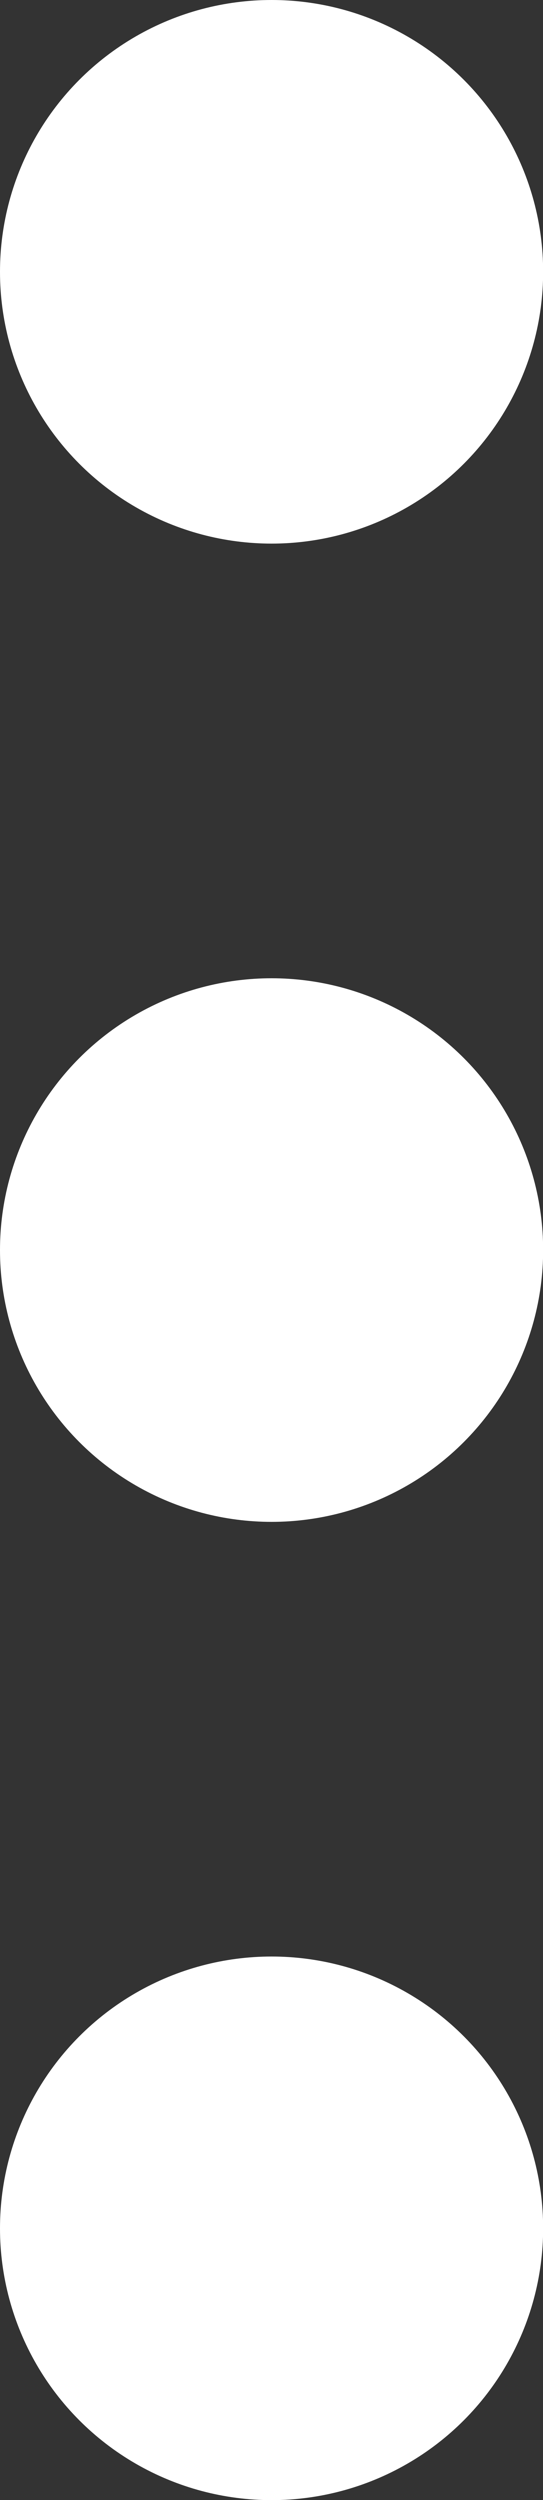
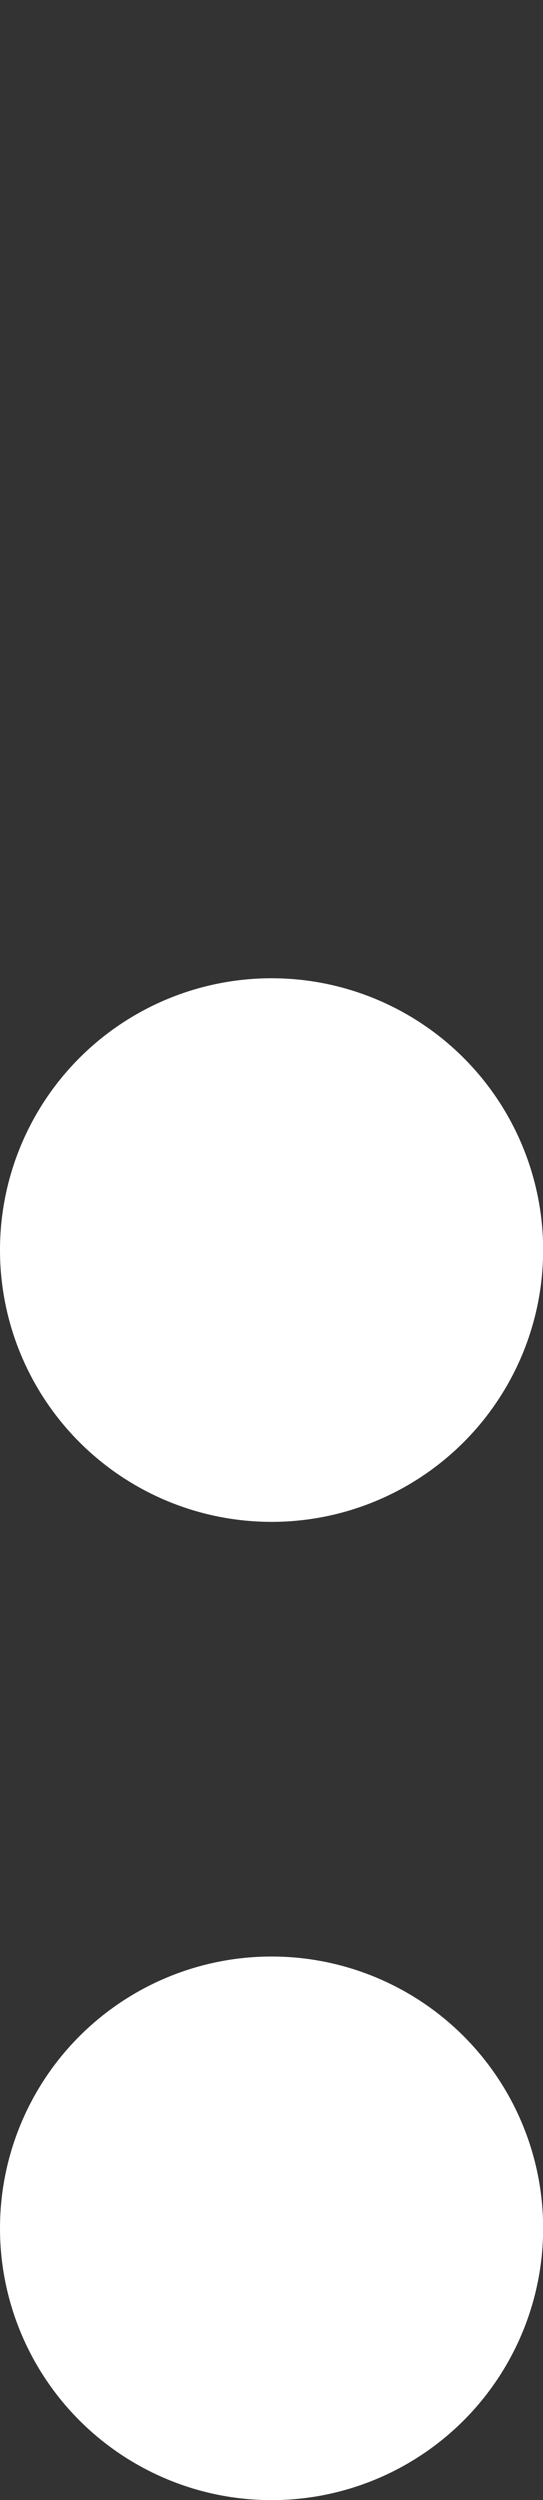
<svg xmlns="http://www.w3.org/2000/svg" id="Component_251_5" data-name="Component 251 – 5" width="4.235" height="19.481" viewBox="0 0 4.235 19.481">
  <rect x="0" y="0" width="4.235" height="19.481" fill="#333333" stroke="none" />
  <defs>
    <linearGradient id="linear-gradient" y1="0.5" x2="1" y2="0.5" gradientUnits="objectBoundingBox">
      <stop offset="0" stop-color="#fff" />
      <stop offset="1" stop-color="#fff" />
    </linearGradient>
  </defs>
  <circle id="Ellipse_989" data-name="Ellipse 989" cx="2.118" cy="2.118" r="2.118" transform="translate(0 15.246)" fill="url(#linear-gradient)" />
  <circle id="Ellipse_990" data-name="Ellipse 990" cx="2.118" cy="2.118" r="2.118" transform="translate(0 7.623)" fill="url(#linear-gradient)" />
-   <circle id="Ellipse_991" data-name="Ellipse 991" cx="2.118" cy="2.118" r="2.118" fill="url(#linear-gradient)" />
</svg>